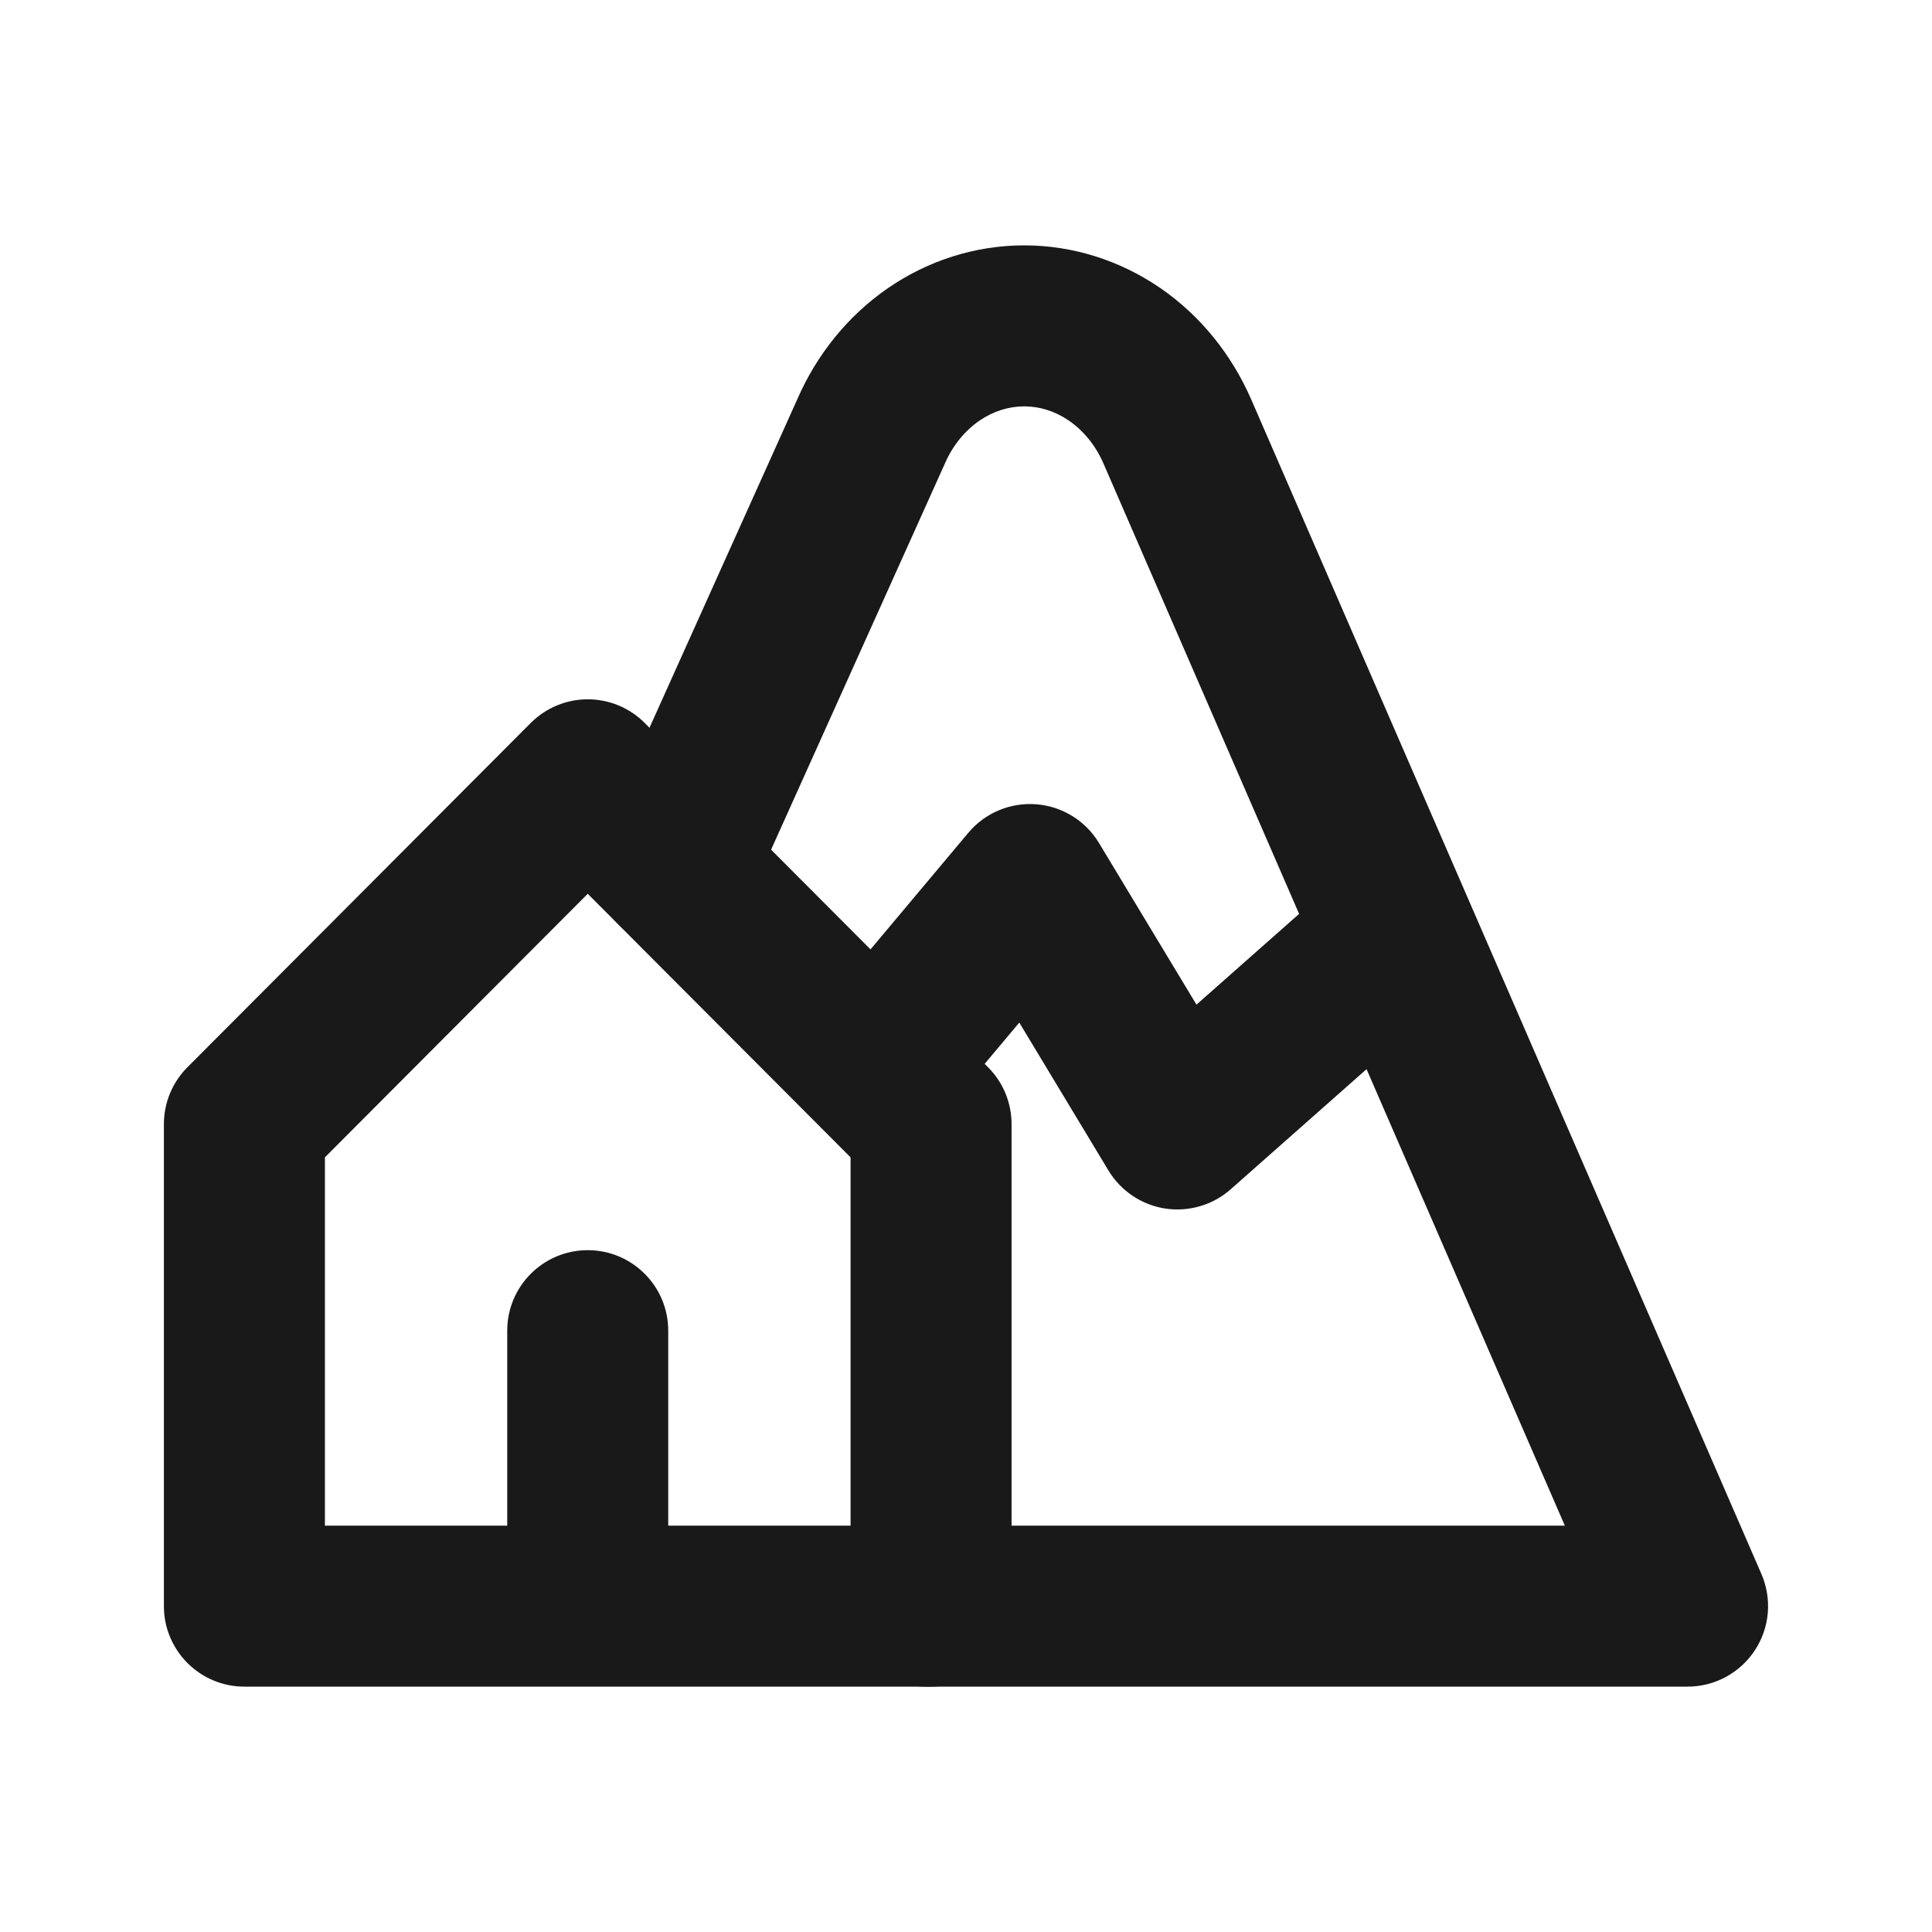
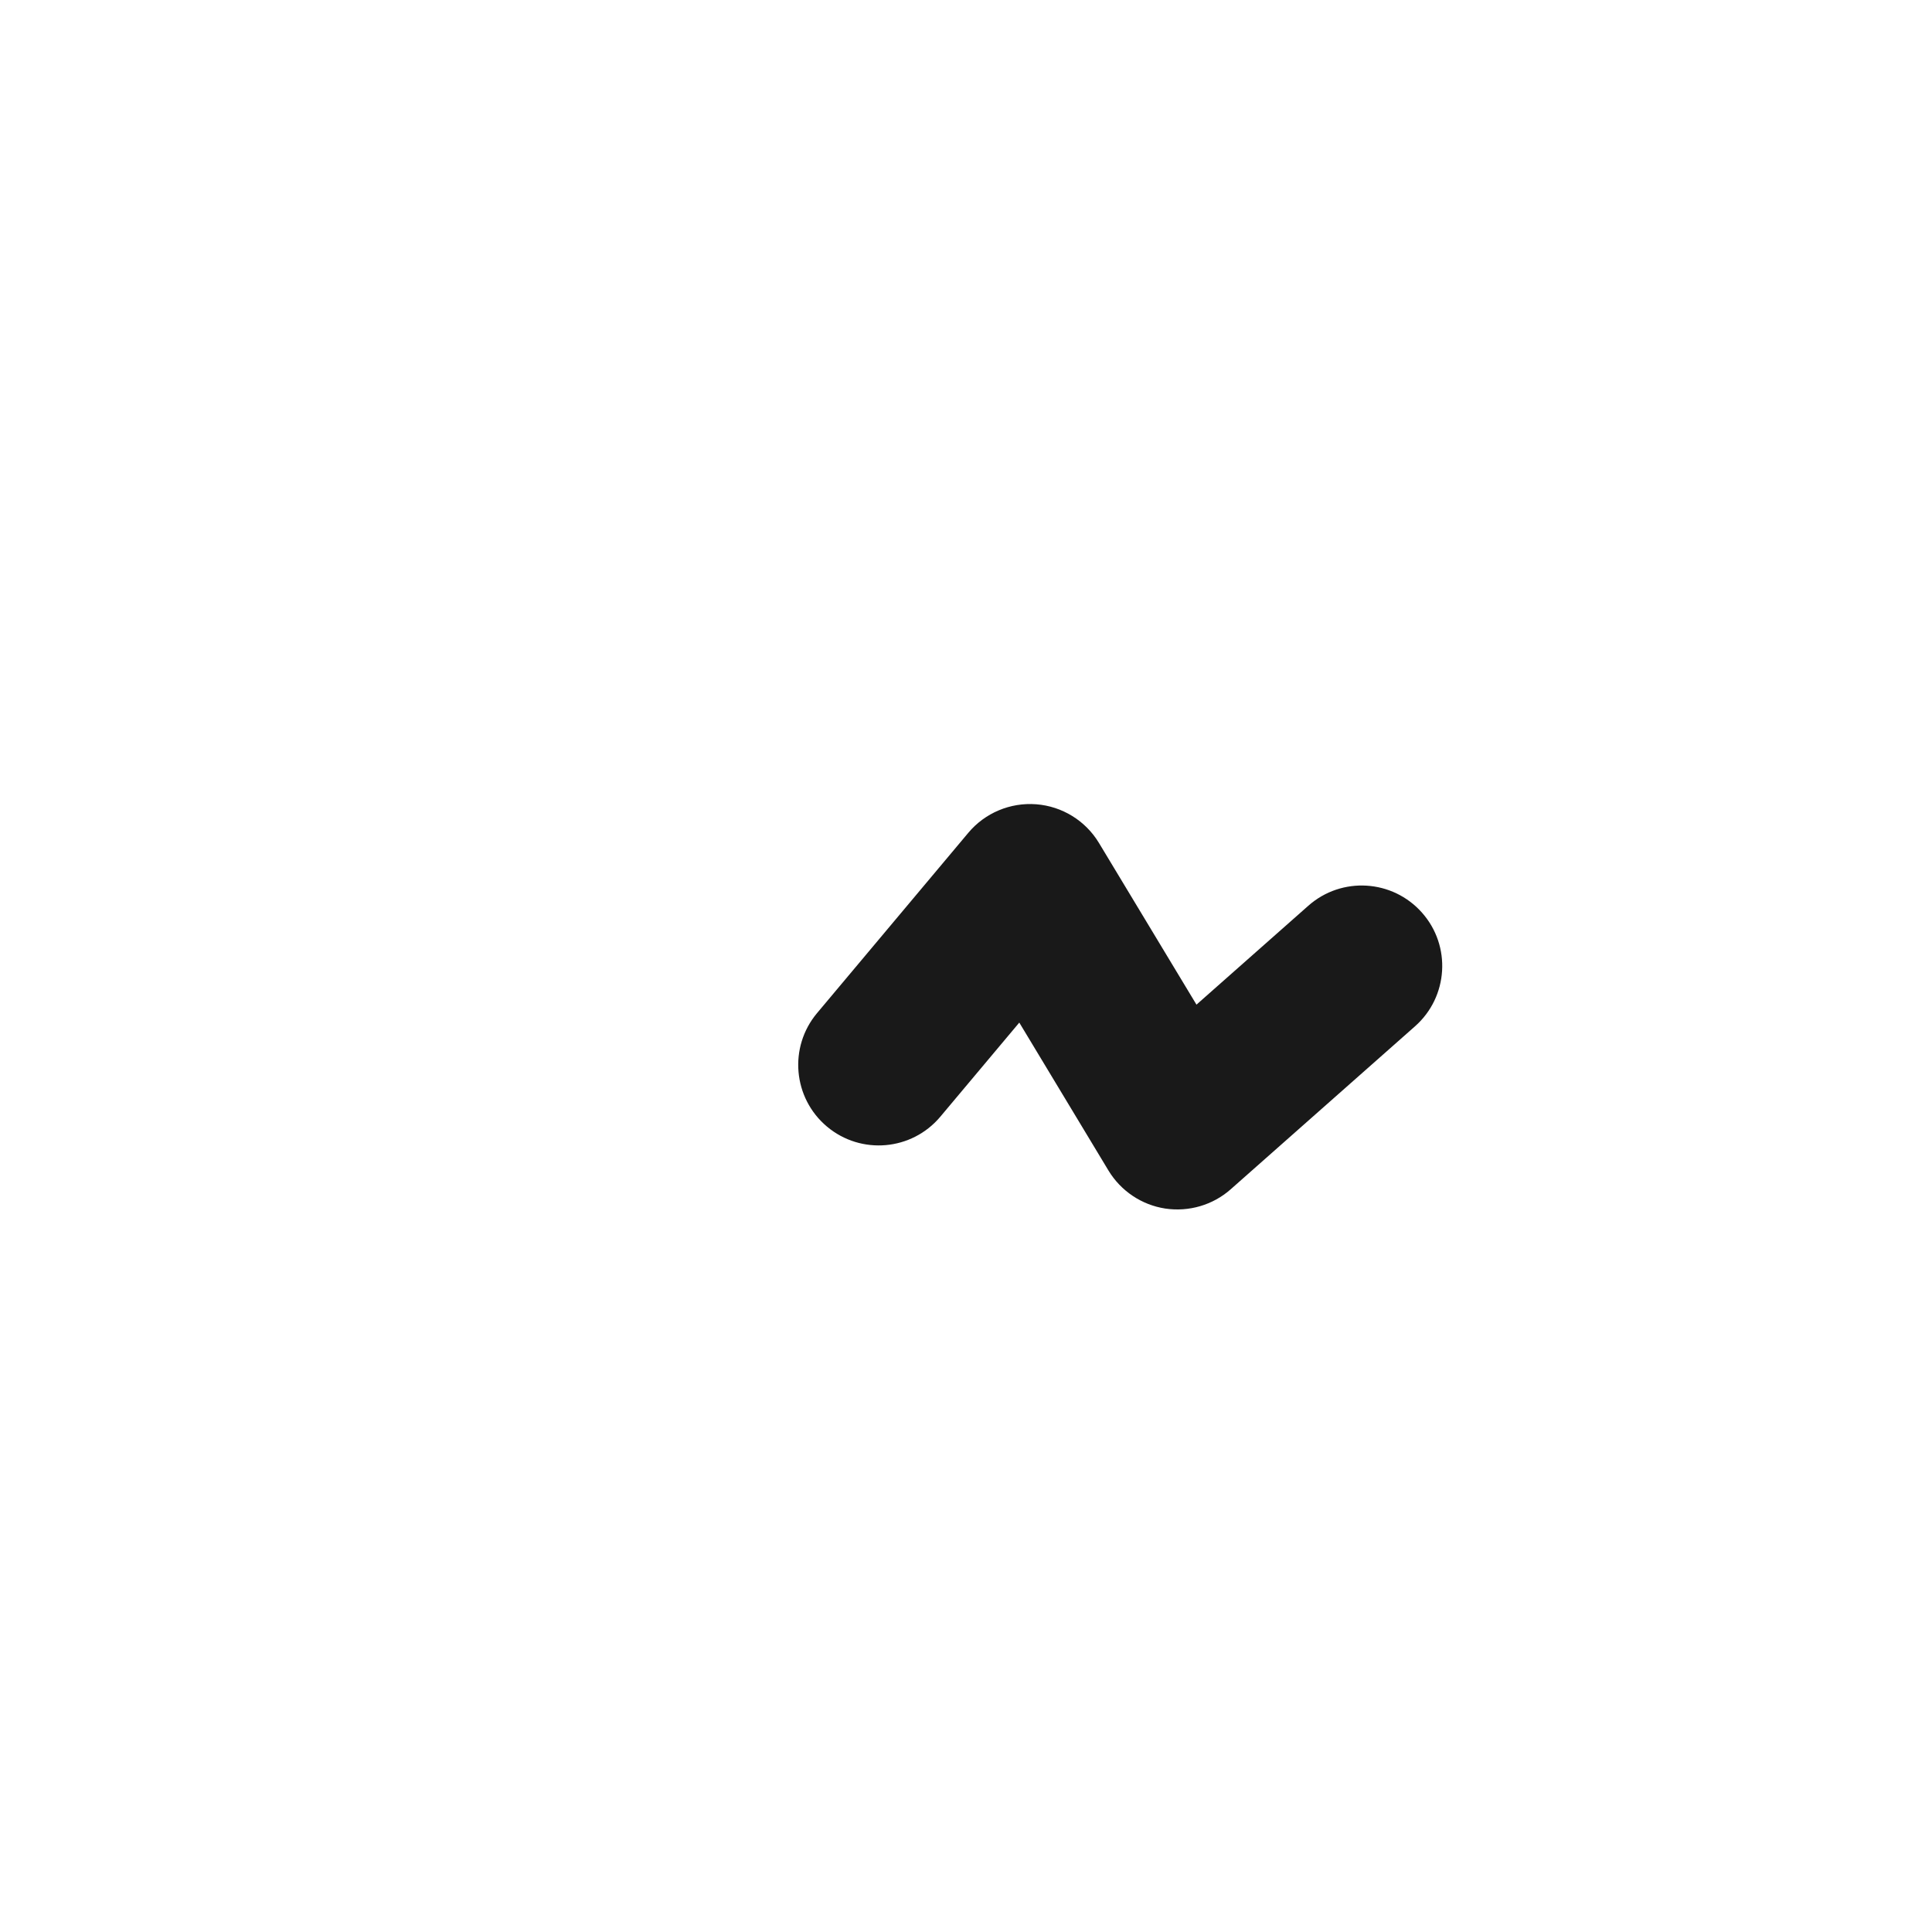
<svg xmlns="http://www.w3.org/2000/svg" width="24" height="24" viewBox="0 0 24 24" fill="none">
-   <path fill-rule="evenodd" clip-rule="evenodd" d="M11.028 3.581C11.527 3.237 12.115 3.048 12.723 3.048C13.33 3.048 13.918 3.237 14.418 3.581C14.916 3.925 15.302 4.408 15.544 4.964C15.544 4.964 15.544 4.964 15.544 4.964L21.881 19.553C22.015 19.863 21.985 20.218 21.8 20.5C21.615 20.782 21.301 20.952 20.964 20.952H11.494C10.942 20.952 10.494 20.504 10.494 19.952C10.494 19.399 10.942 18.952 11.494 18.952H19.439L13.709 5.761C13.61 5.531 13.457 5.349 13.281 5.227C13.107 5.107 12.913 5.048 12.723 5.048C12.533 5.048 12.339 5.107 12.165 5.227C11.989 5.349 11.836 5.53 11.737 5.76L11.731 5.773L9.297 11.181C9.071 11.685 8.479 11.91 7.975 11.683C7.472 11.456 7.247 10.864 7.474 10.361L9.905 4.958C10.146 4.404 10.532 3.924 11.028 3.581Z" fill="#191919" />
-   <path fill-rule="evenodd" clip-rule="evenodd" d="M7.301 8.687C7.567 8.687 7.822 8.793 8.009 8.981L12.274 13.258C12.461 13.445 12.566 13.699 12.566 13.964V19.952C12.566 20.504 12.119 20.952 11.566 20.952H3.036C2.484 20.952 2.036 20.504 2.036 19.952V13.964C2.036 13.699 2.141 13.445 2.328 13.258L6.593 8.981C6.781 8.793 7.035 8.687 7.301 8.687ZM4.036 14.377V18.952H6.301V16.53C6.301 15.978 6.749 15.53 7.301 15.53C7.853 15.53 8.301 15.978 8.301 16.53V18.952H10.566V14.377L7.301 11.103L4.036 14.377Z" fill="#191919" />
  <path fill-rule="evenodd" clip-rule="evenodd" d="M12.873 9.991C13.195 10.016 13.485 10.195 13.652 10.472L14.863 12.48L16.253 11.251C16.667 10.885 17.299 10.924 17.665 11.338C18.031 11.751 17.992 12.383 17.578 12.749L15.289 14.773C15.067 14.97 14.768 15.057 14.475 15.013C14.182 14.968 13.924 14.795 13.77 14.541L12.662 12.703L11.682 13.871C11.327 14.295 10.696 14.35 10.273 13.995C9.85 13.64 9.795 13.009 10.149 12.586L12.029 10.345C12.236 10.098 12.551 9.966 12.873 9.991Z" fill="#191919" />
</svg>